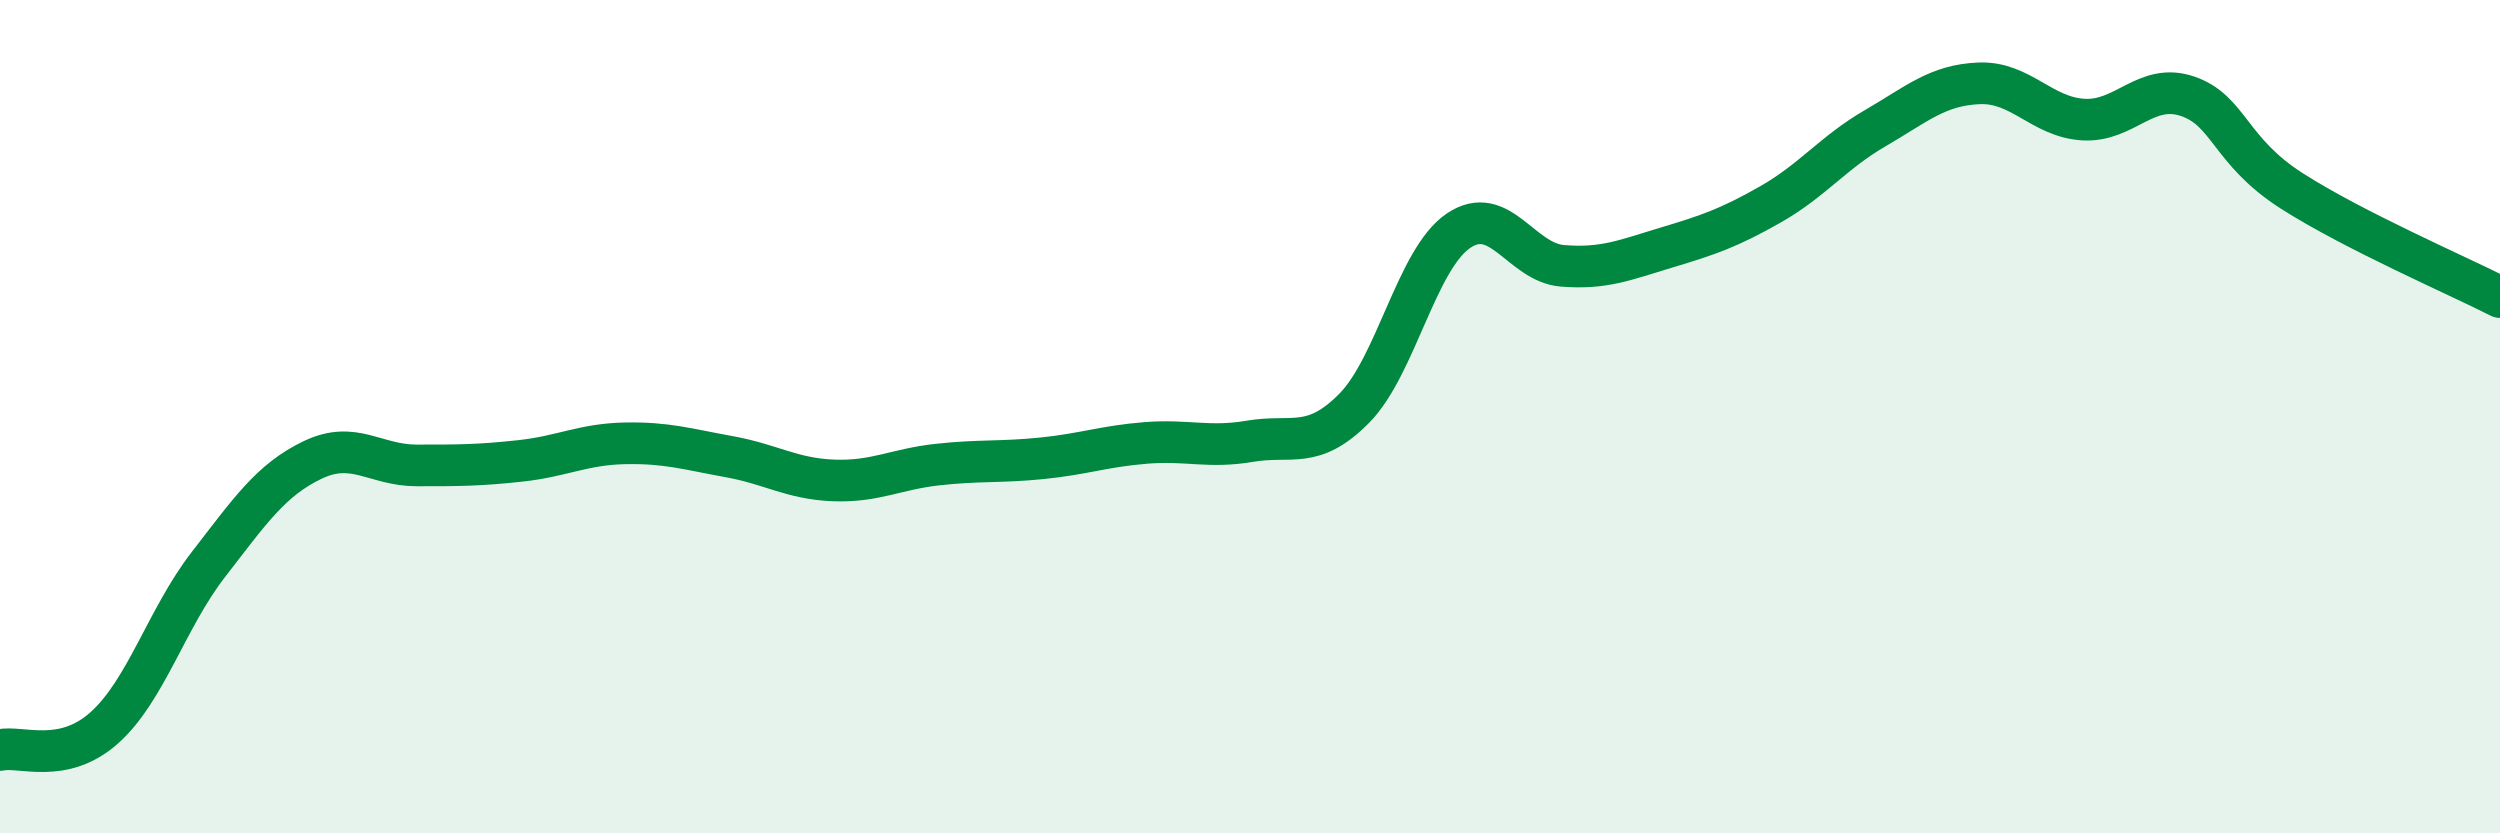
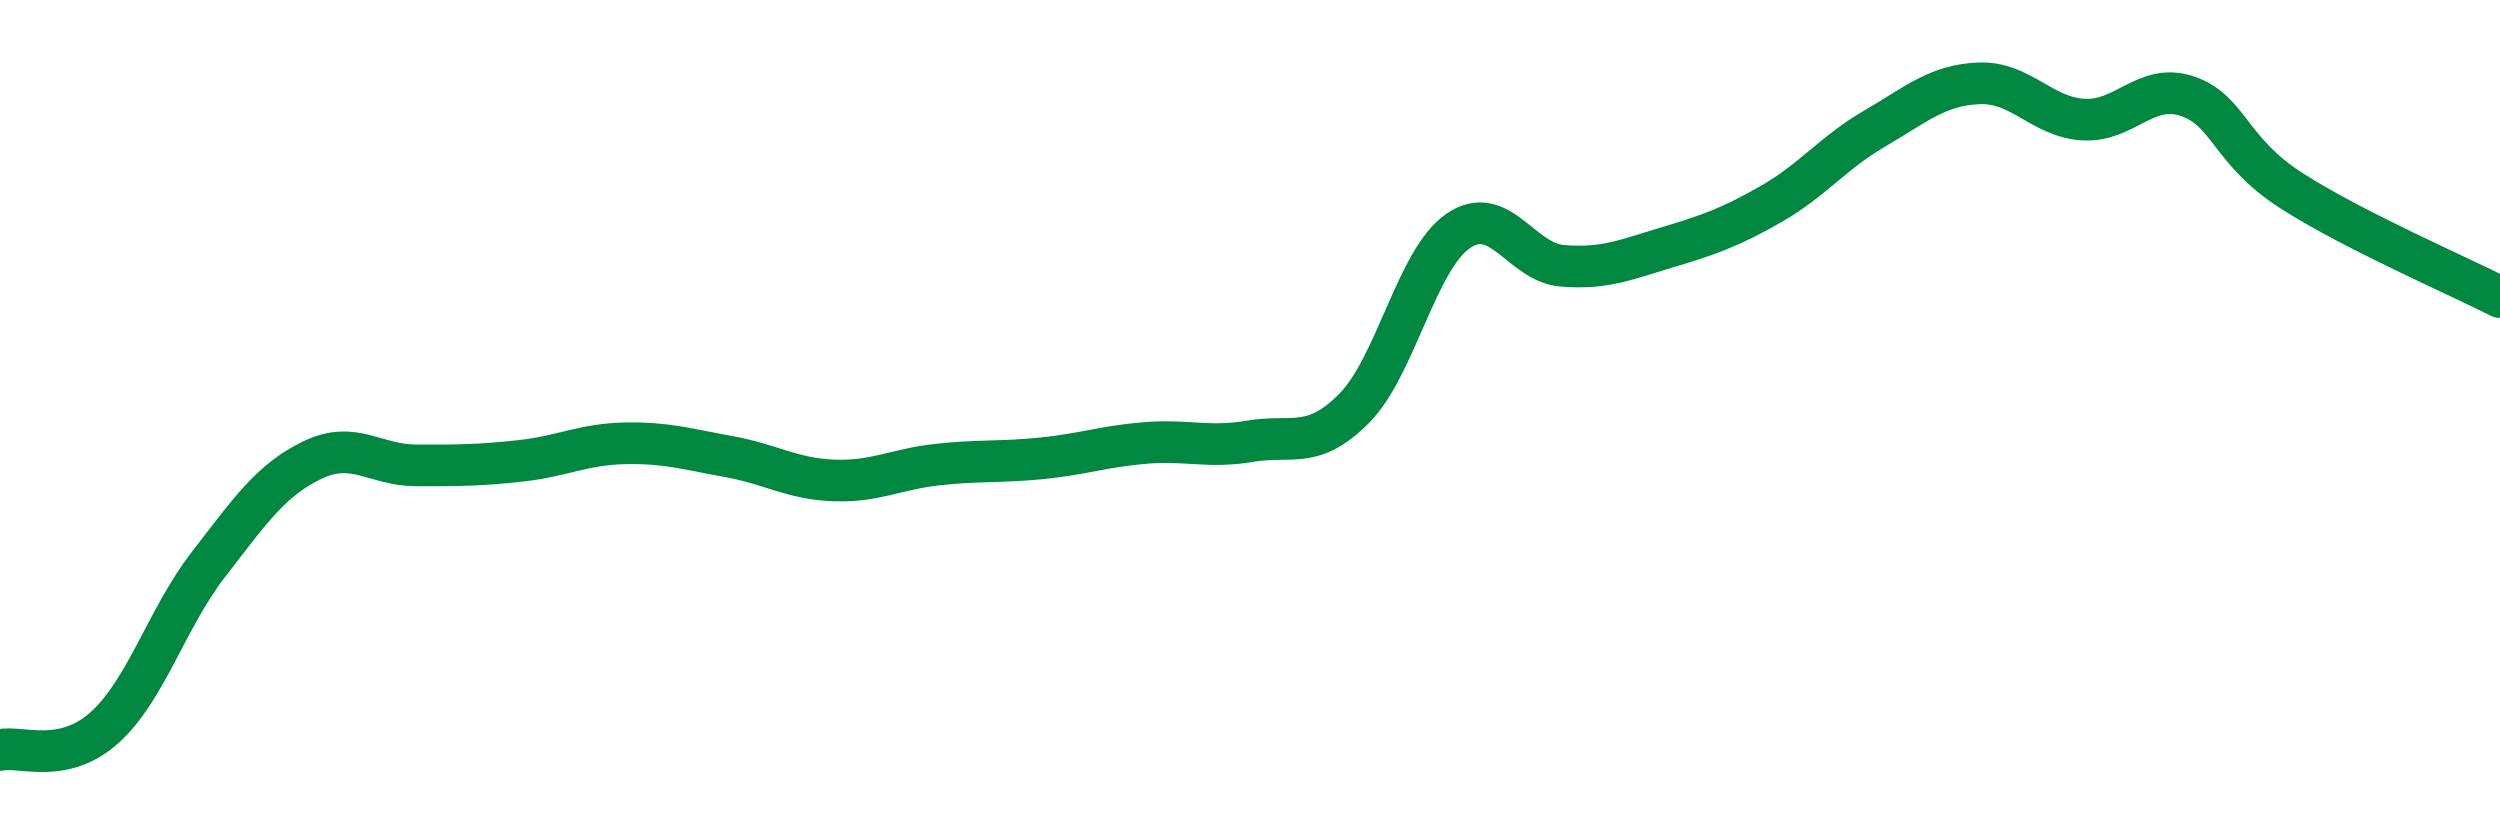
<svg xmlns="http://www.w3.org/2000/svg" width="60" height="20" viewBox="0 0 60 20">
-   <path d="M 0,18 C 0.5,17.89 1.5,18.36 2.5,17.47 C 3.5,16.58 4,14.84 5,13.55 C 6,12.26 6.5,11.52 7.5,11.04 C 8.5,10.56 9,11.17 10,11.17 C 11,11.17 11.5,11.17 12.5,11.06 C 13.5,10.95 14,10.66 15,10.64 C 16,10.62 16.5,10.78 17.5,10.96 C 18.5,11.14 19,11.49 20,11.53 C 21,11.57 21.5,11.26 22.5,11.15 C 23.5,11.04 24,11.1 25,11 C 26,10.9 26.5,10.71 27.5,10.63 C 28.5,10.55 29,10.76 30,10.59 C 31,10.42 31.5,10.81 32.5,9.8 C 33.5,8.79 34,6.22 35,5.54 C 36,4.86 36.5,6.3 37.5,6.38 C 38.5,6.46 39,6.24 40,5.94 C 41,5.64 41.5,5.47 42.5,4.9 C 43.5,4.33 44,3.66 45,3.08 C 46,2.5 46.5,2.04 47.5,2 C 48.5,1.96 49,2.81 50,2.87 C 51,2.93 51.5,1.97 52.5,2.31 C 53.5,2.65 53.5,3.62 55,4.58 C 56.5,5.54 59,6.62 60,7.13L60 20L0 20Z" fill="#008740" opacity="0.1" stroke-linecap="round" stroke-linejoin="round" />
  <path d="M 0,18 C 0.5,17.89 1.5,18.36 2.5,17.47 C 3.5,16.58 4,14.84 5,13.55 C 6,12.26 6.5,11.52 7.5,11.04 C 8.5,10.56 9,11.17 10,11.17 C 11,11.17 11.5,11.17 12.5,11.06 C 13.5,10.95 14,10.66 15,10.64 C 16,10.62 16.5,10.78 17.5,10.96 C 18.5,11.14 19,11.49 20,11.53 C 21,11.57 21.5,11.26 22.5,11.15 C 23.5,11.04 24,11.1 25,11 C 26,10.9 26.5,10.71 27.5,10.63 C 28.5,10.55 29,10.76 30,10.59 C 31,10.42 31.5,10.81 32.5,9.8 C 33.5,8.79 34,6.22 35,5.54 C 36,4.86 36.5,6.3 37.5,6.38 C 38.5,6.46 39,6.24 40,5.94 C 41,5.64 41.5,5.47 42.5,4.9 C 43.5,4.33 44,3.66 45,3.08 C 46,2.5 46.5,2.04 47.5,2 C 48.5,1.96 49,2.81 50,2.87 C 51,2.93 51.5,1.97 52.5,2.31 C 53.5,2.65 53.5,3.62 55,4.58 C 56.5,5.54 59,6.62 60,7.13" stroke="#008740" stroke-width="1" fill="none" stroke-linecap="round" stroke-linejoin="round" />
</svg>